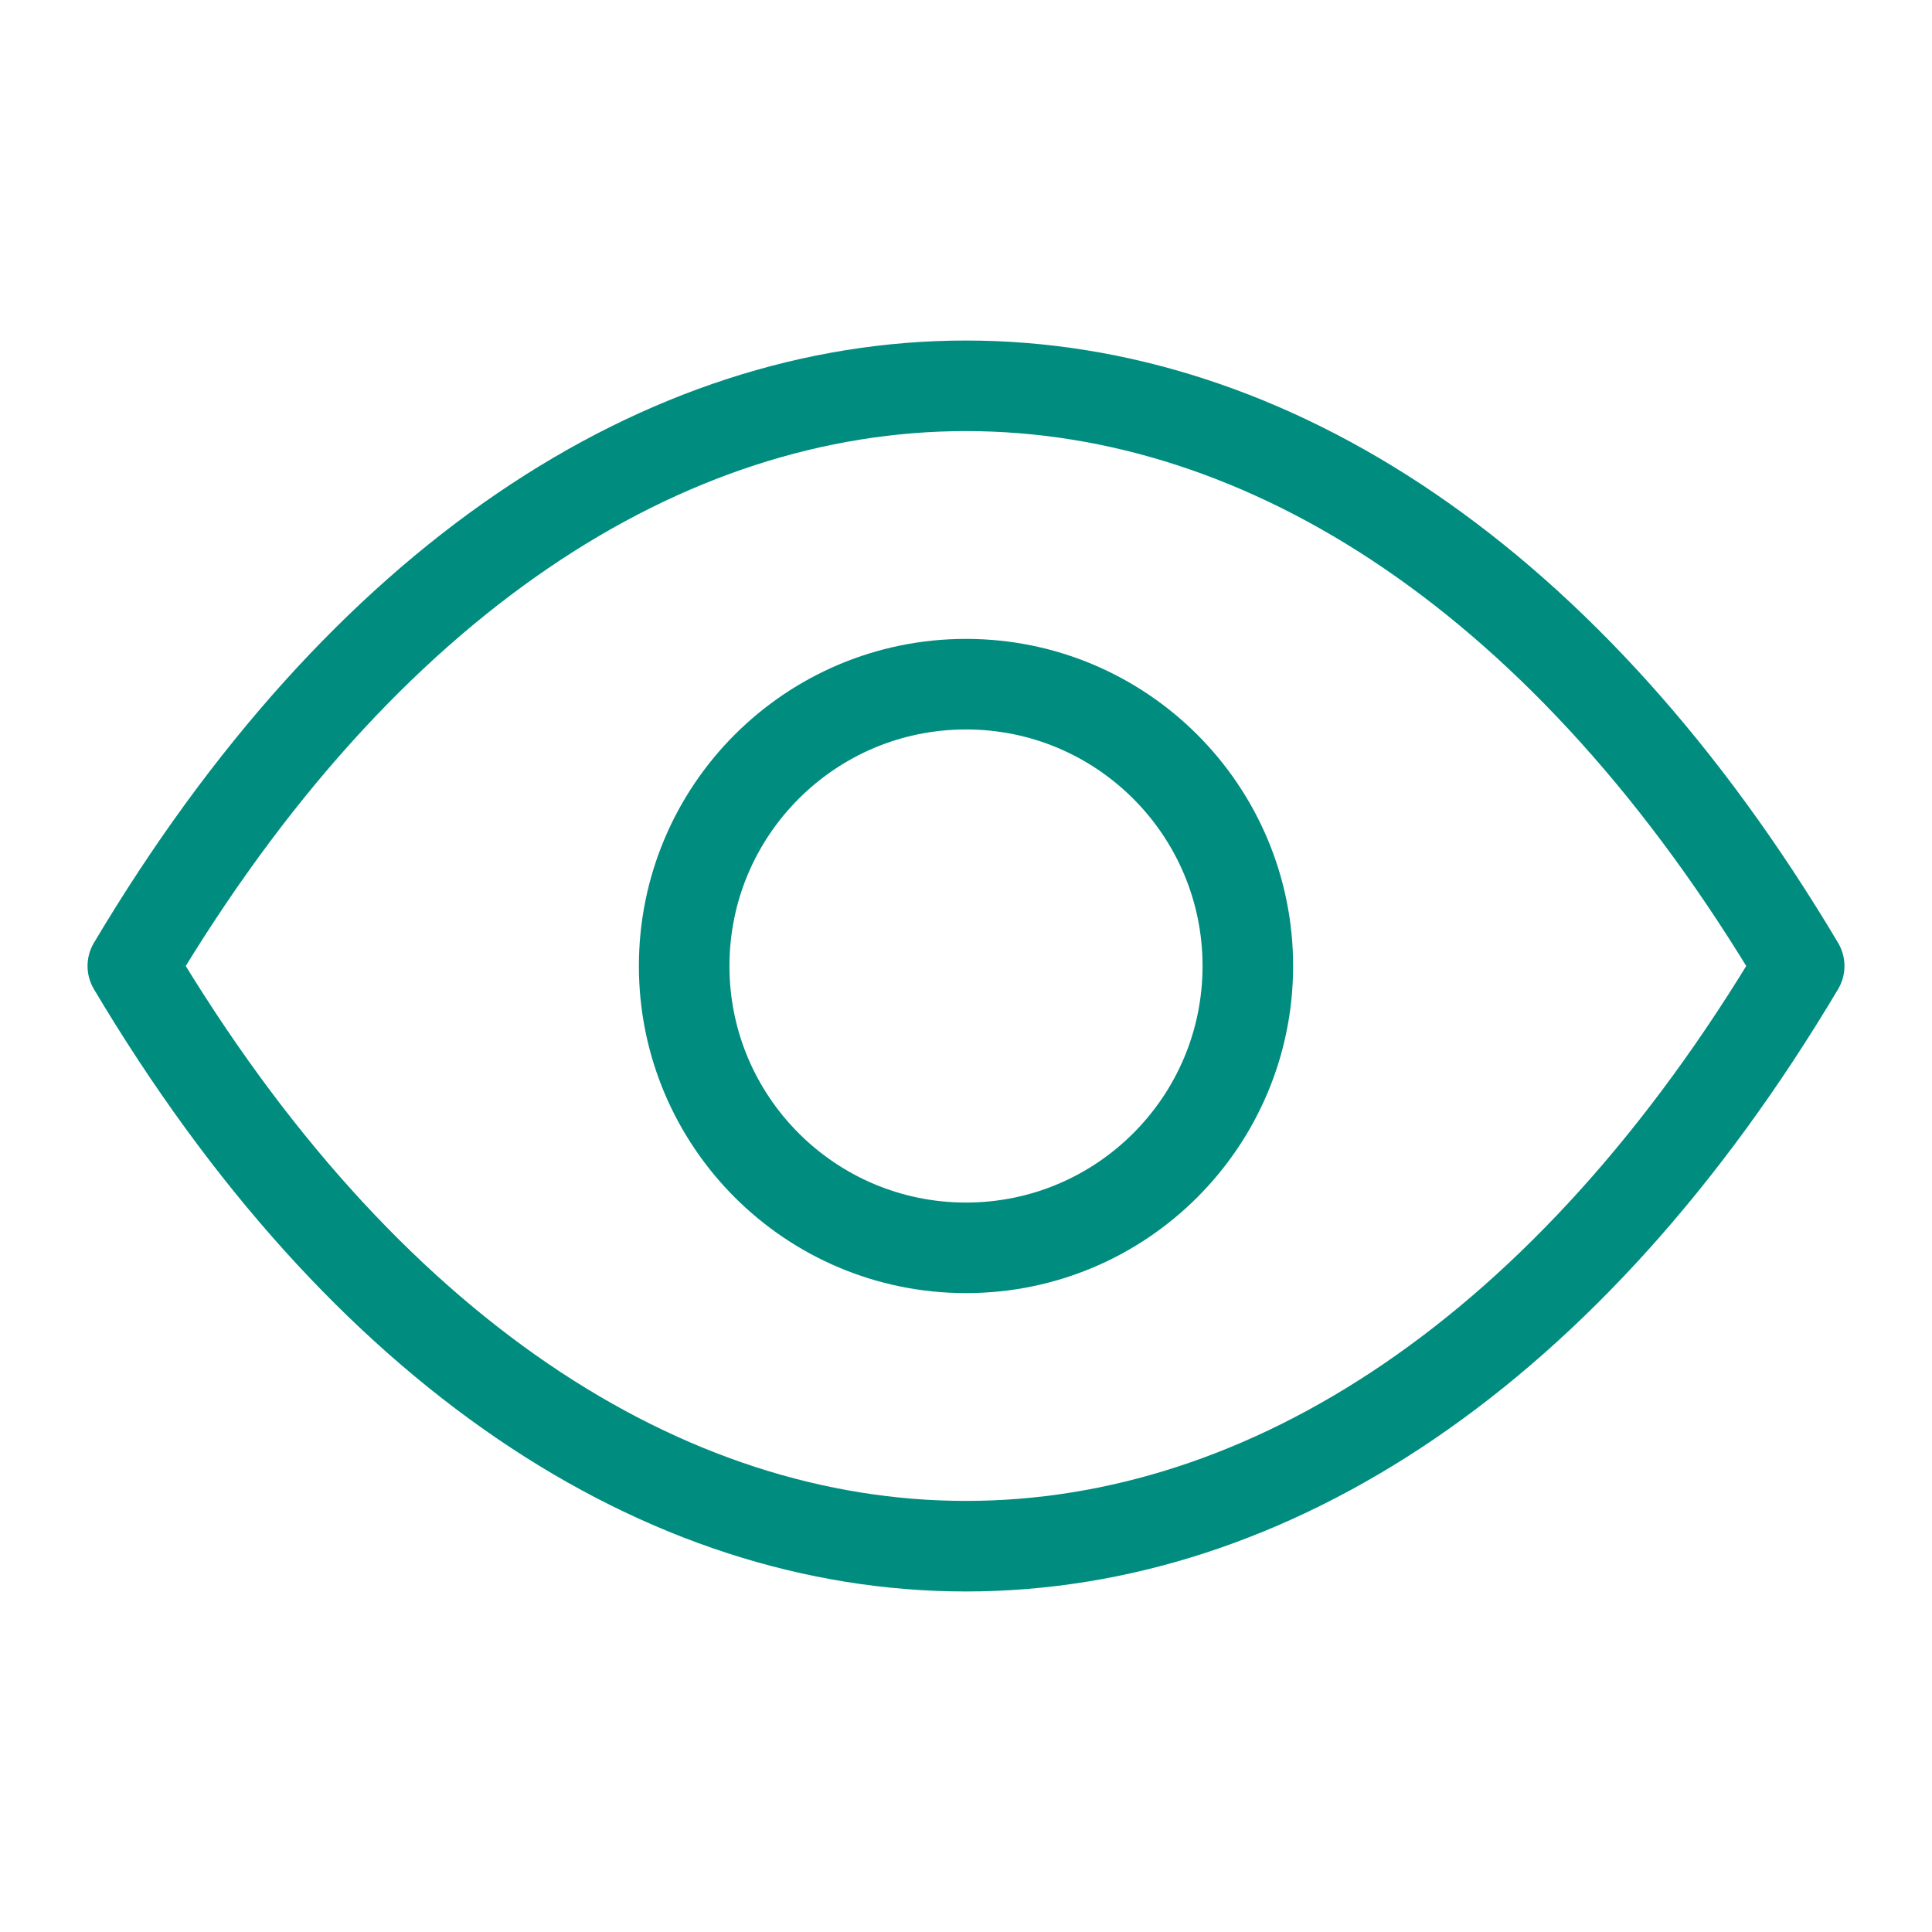
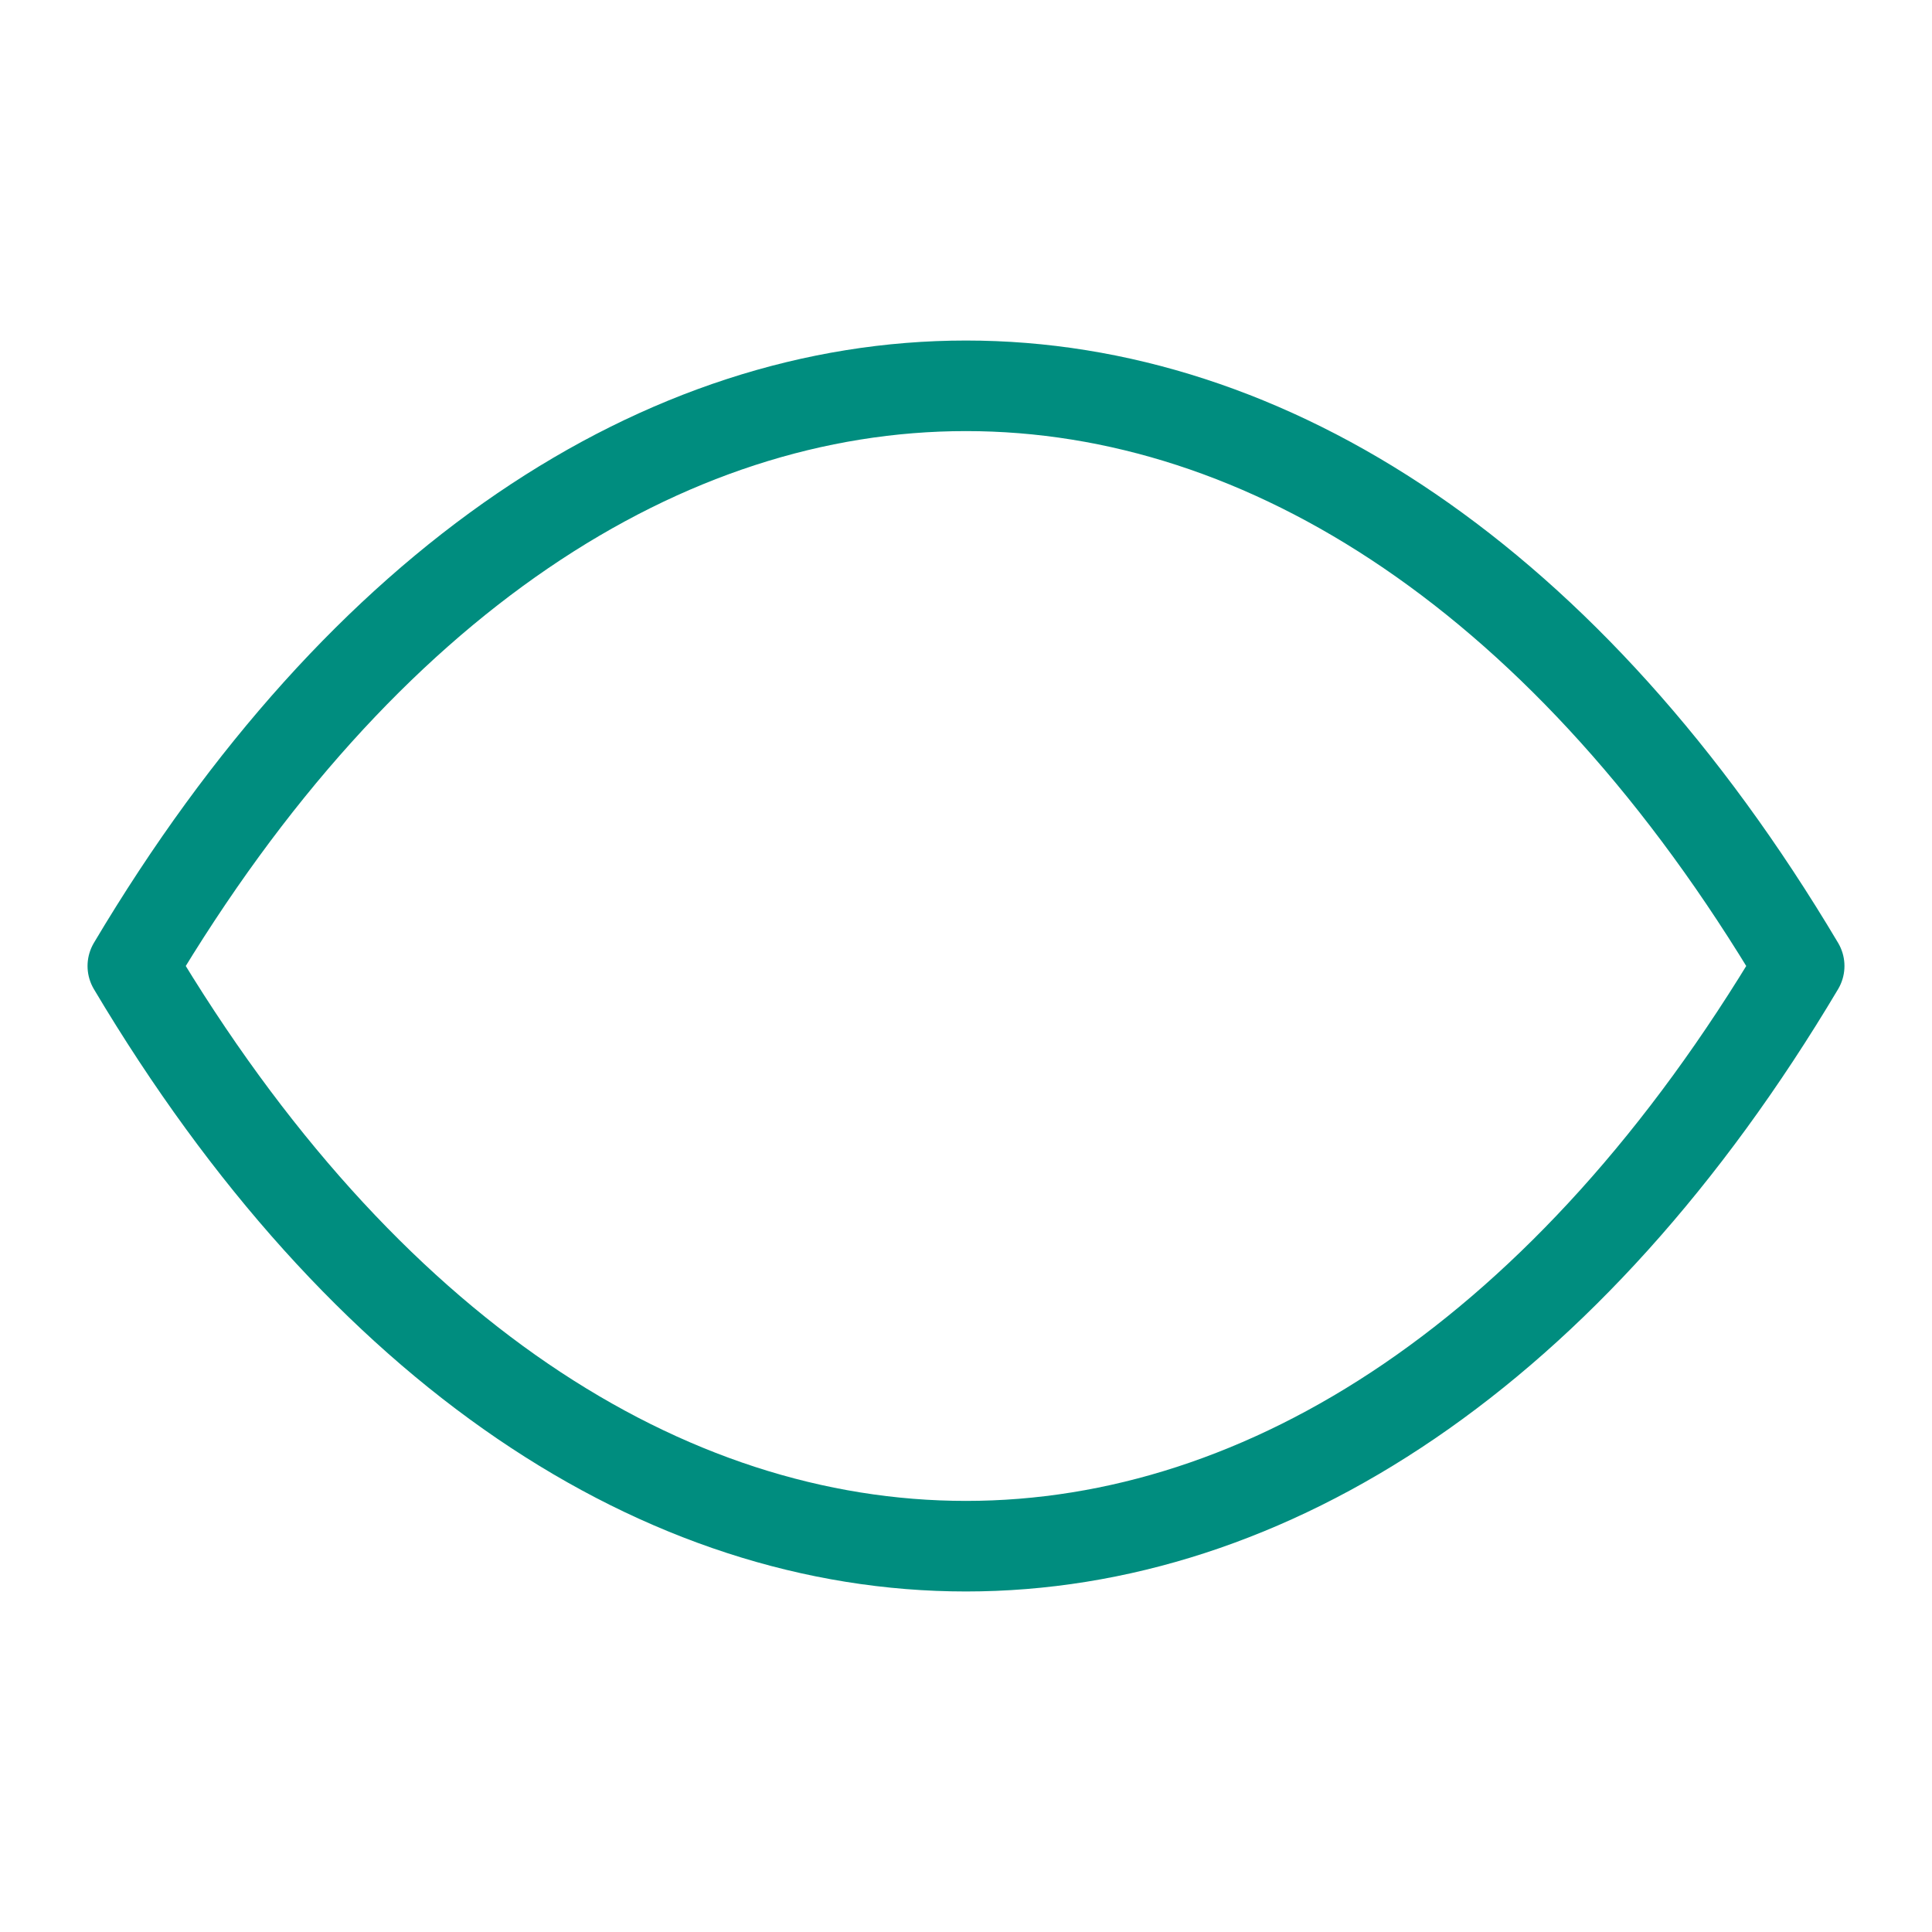
<svg xmlns="http://www.w3.org/2000/svg" id="Layer_1" data-name="Layer 1" viewBox="0 0 320 320">
  <defs>
    <style>
      .cls-1 {
        fill: none;
        stroke: #008d7f;
        stroke-linecap: round;
        stroke-linejoin: round;
        stroke-width: 15px;
      }
    </style>
  </defs>
-   <circle class="cls-1" cx="160" cy="160" r="46.68" />
-   <path class="cls-1" d="M22,160c76.21,128.13,199.78,128.13,276,0C221.78,31.87,98.21,31.87,22,160Z" />
+   <path class="cls-1" d="M22,160c76.21,128.13,199.78,128.13,276,0C221.78,31.87,98.21,31.87,22,160" />
</svg>